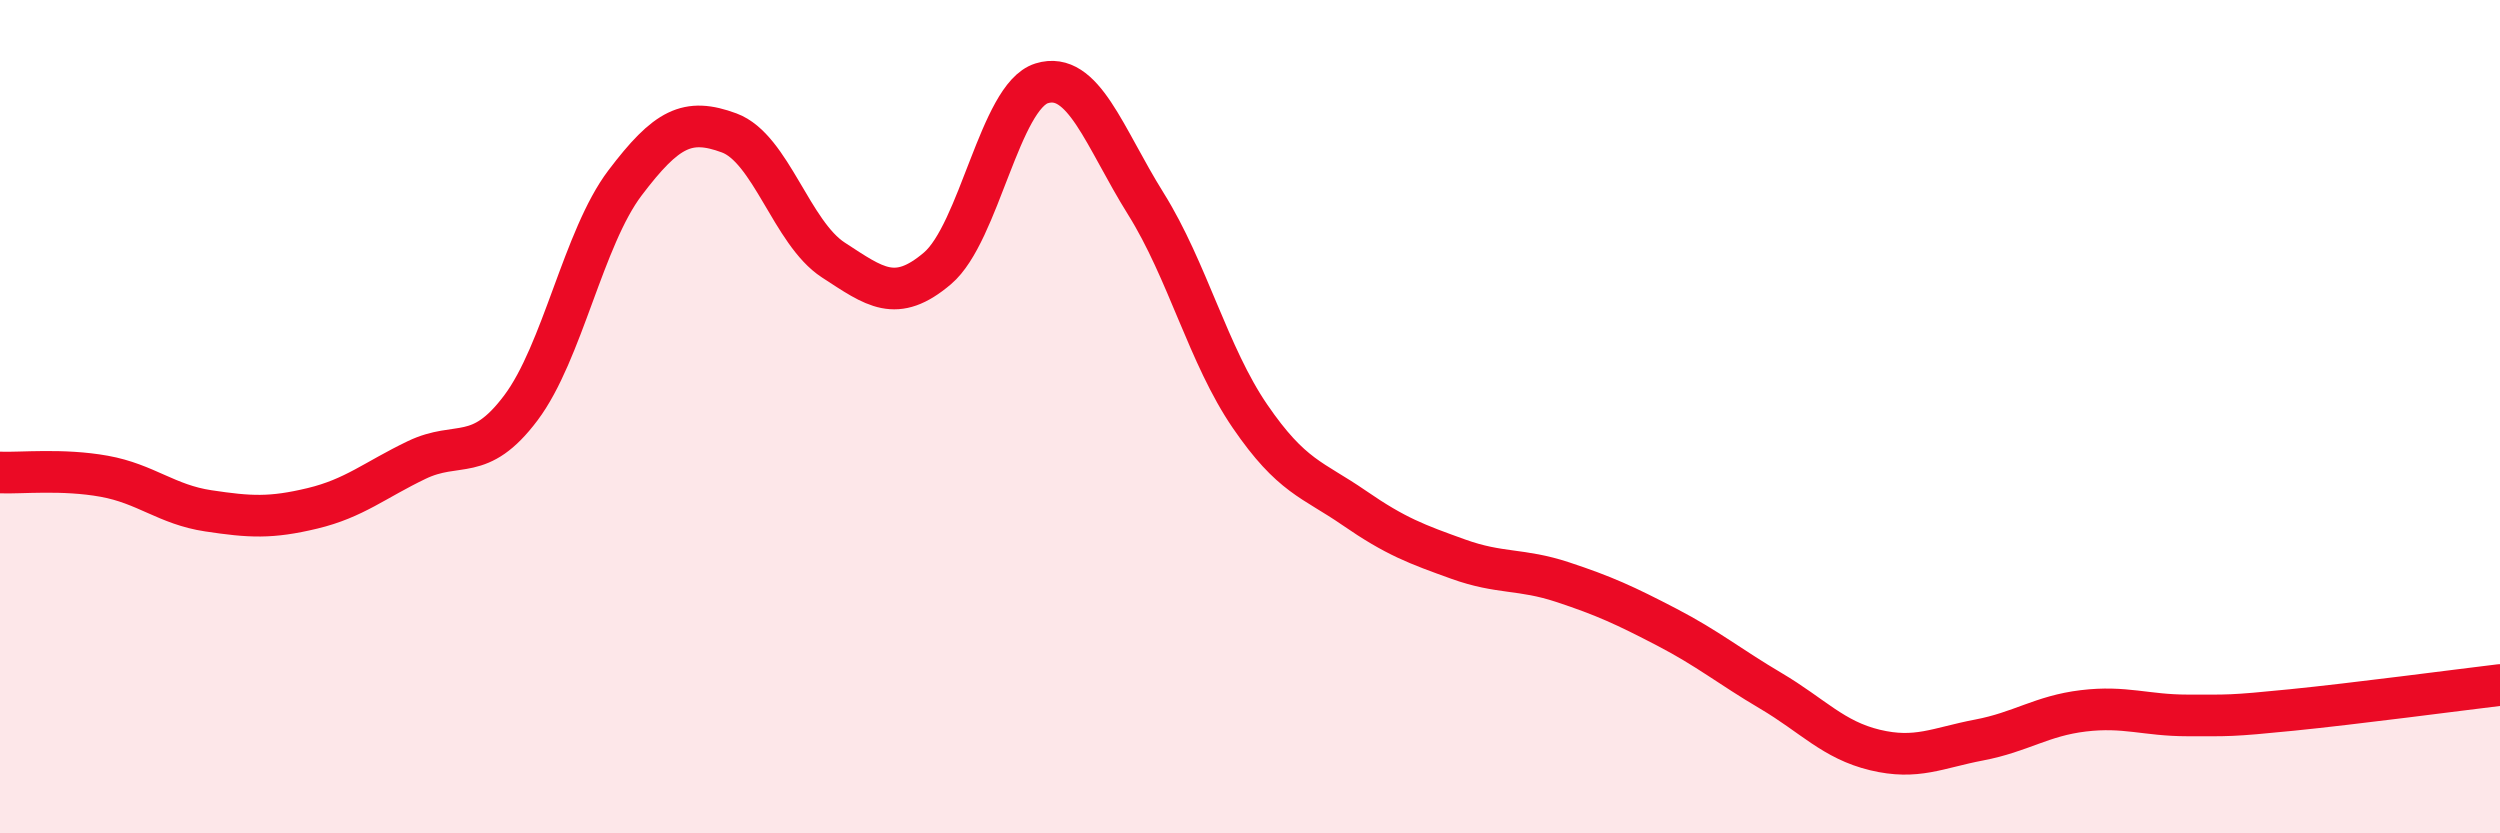
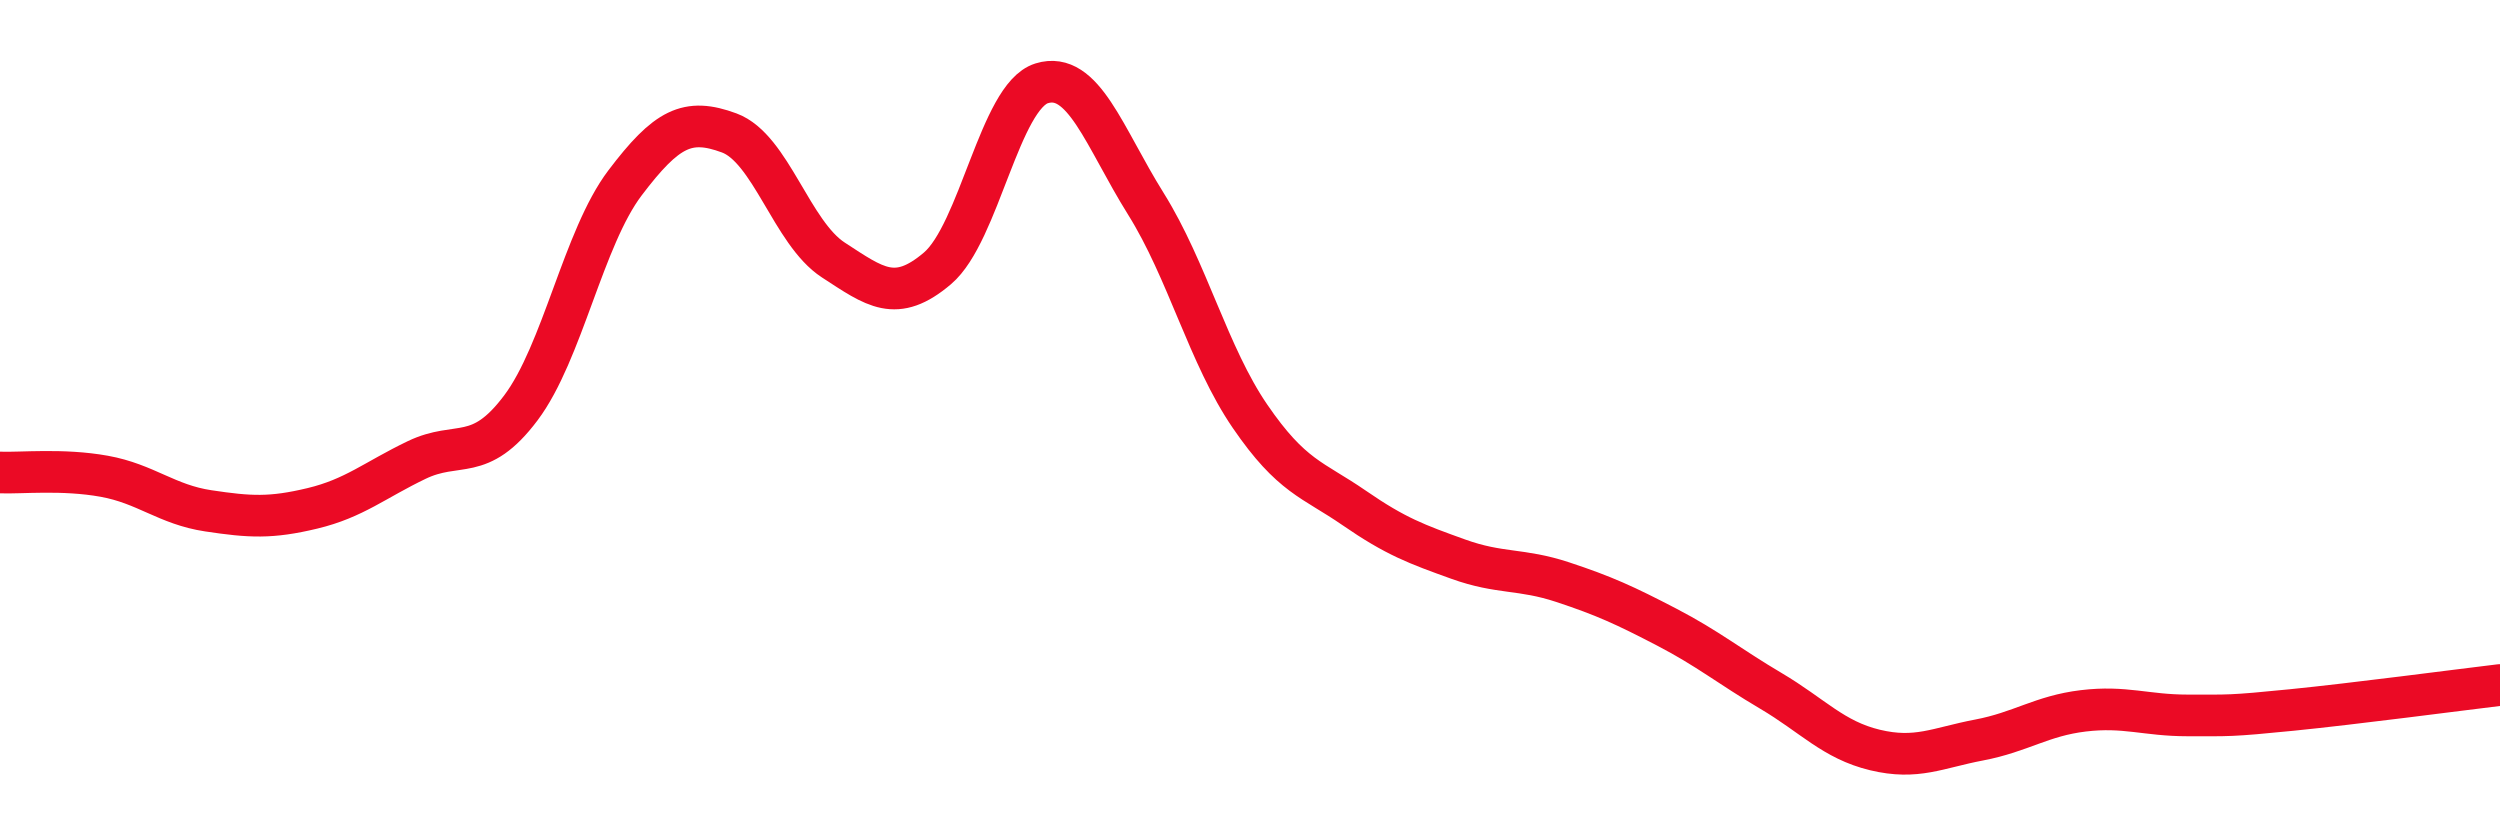
<svg xmlns="http://www.w3.org/2000/svg" width="60" height="20" viewBox="0 0 60 20">
-   <path d="M 0,11.34 C 0.5,11.36 1.5,11.25 2.5,11.43 C 3.5,11.61 4,12.11 5,12.26 C 6,12.41 6.5,12.44 7.5,12.2 C 8.5,11.96 9,11.52 10,11.04 C 11,10.56 11.5,11.12 12.5,9.79 C 13.5,8.46 14,5.71 15,4.39 C 16,3.07 16.5,2.82 17.5,3.19 C 18.5,3.56 19,5.59 20,6.24 C 21,6.89 21.5,7.29 22.5,6.44 C 23.5,5.59 24,2.31 25,2 C 26,1.69 26.5,3.29 27.5,4.89 C 28.5,6.49 29,8.53 30,9.99 C 31,11.45 31.5,11.5 32.5,12.19 C 33.5,12.88 34,13.06 35,13.42 C 36,13.78 36.5,13.64 37.5,13.97 C 38.5,14.3 39,14.53 40,15.05 C 41,15.57 41.5,15.99 42.5,16.58 C 43.5,17.17 44,17.76 45,18 C 46,18.24 46.5,17.95 47.5,17.76 C 48.5,17.57 49,17.18 50,17.06 C 51,16.94 51.5,17.17 52.5,17.17 C 53.5,17.17 53.5,17.19 55,17.04 C 56.5,16.89 59,16.56 60,16.44L60 20L0 20Z" fill="#EB0A25" opacity="0.1" stroke-linecap="round" stroke-linejoin="round" />
  <path d="M 0,11.34 C 0.5,11.36 1.5,11.25 2.5,11.43 C 3.5,11.61 4,12.11 5,12.26 C 6,12.41 6.5,12.44 7.5,12.2 C 8.5,11.96 9,11.52 10,11.04 C 11,10.56 11.5,11.12 12.5,9.79 C 13.5,8.46 14,5.71 15,4.39 C 16,3.07 16.5,2.82 17.5,3.19 C 18.5,3.56 19,5.59 20,6.24 C 21,6.89 21.5,7.29 22.5,6.44 C 23.5,5.59 24,2.31 25,2 C 26,1.69 26.5,3.29 27.5,4.89 C 28.5,6.49 29,8.53 30,9.99 C 31,11.45 31.5,11.5 32.5,12.19 C 33.5,12.88 34,13.06 35,13.42 C 36,13.78 36.5,13.64 37.5,13.97 C 38.5,14.3 39,14.53 40,15.05 C 41,15.57 41.5,15.99 42.5,16.58 C 43.5,17.17 44,17.76 45,18 C 46,18.24 46.5,17.95 47.5,17.76 C 48.5,17.57 49,17.18 50,17.06 C 51,16.94 51.5,17.17 52.5,17.17 C 53.5,17.17 53.5,17.19 55,17.04 C 56.5,16.89 59,16.56 60,16.44" stroke="#EB0A25" stroke-width="1" fill="none" stroke-linecap="round" stroke-linejoin="round" />
</svg>